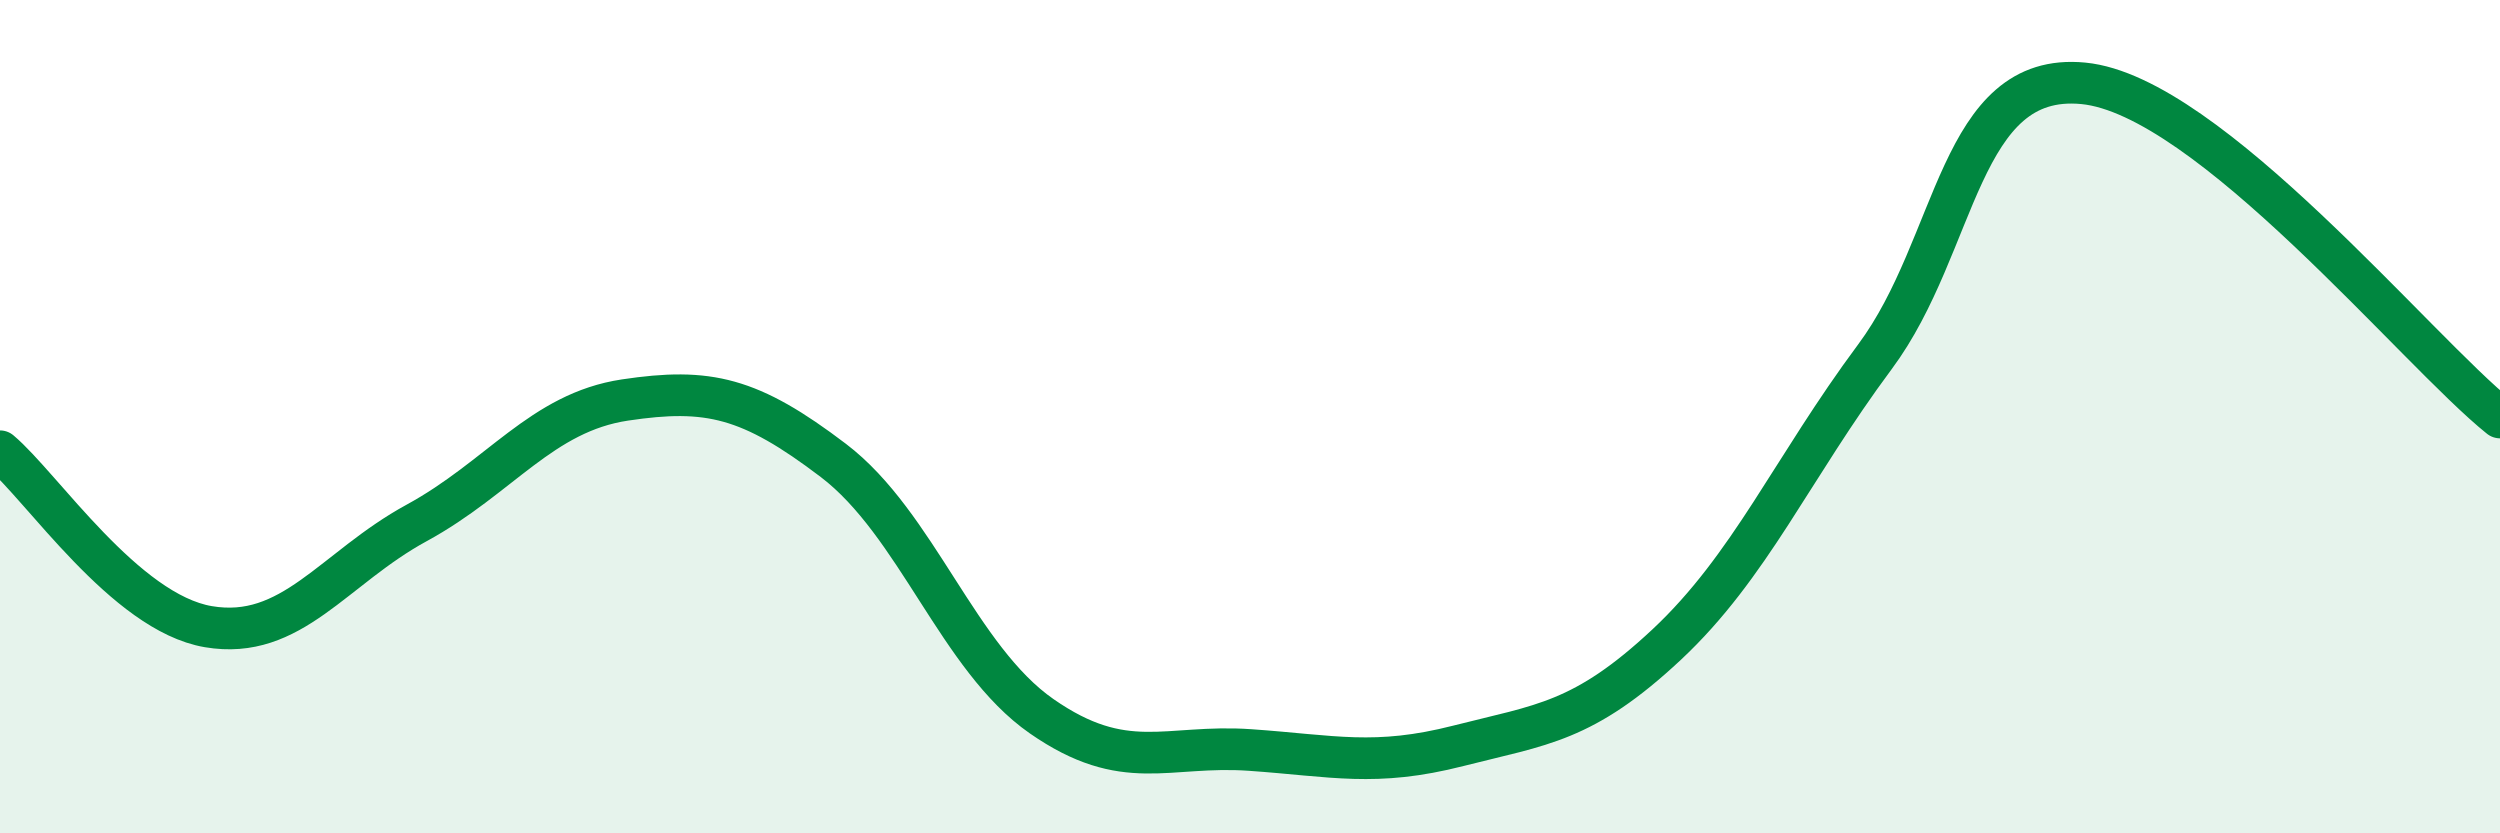
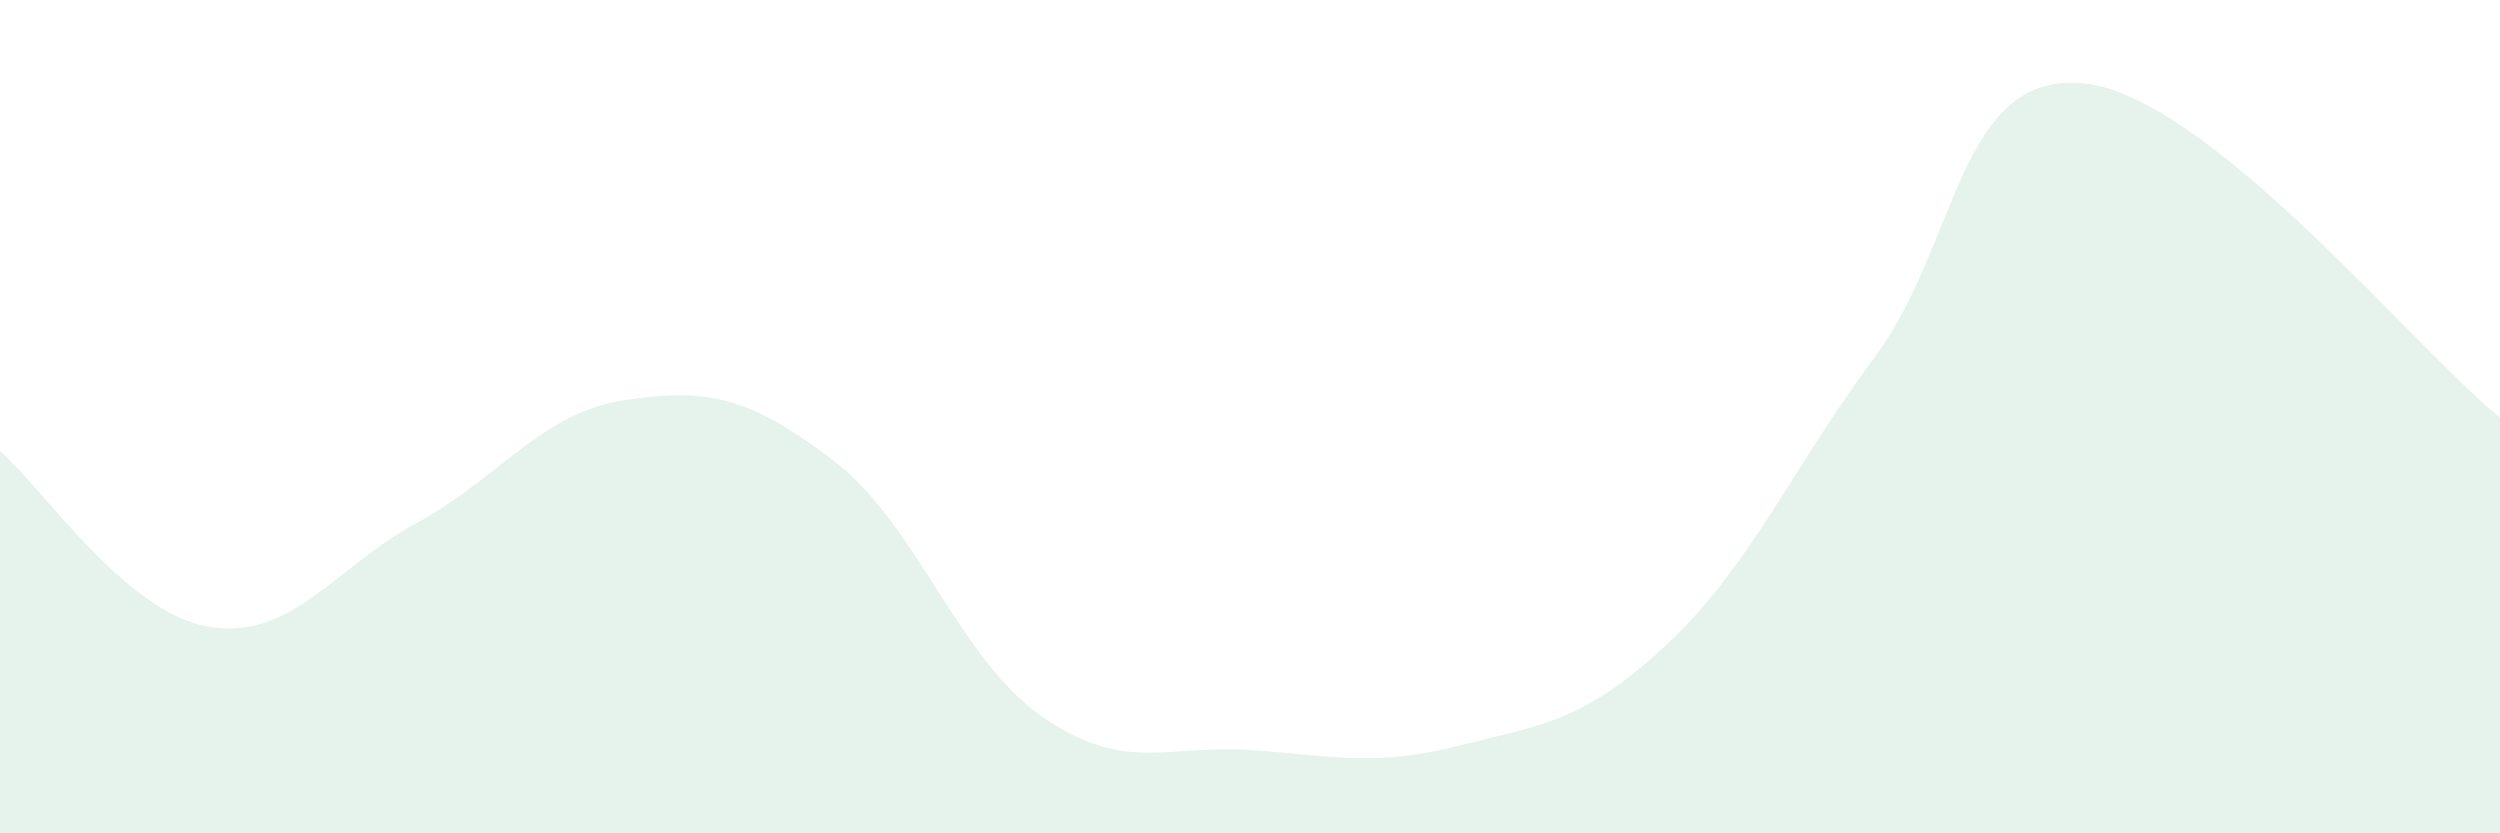
<svg xmlns="http://www.w3.org/2000/svg" width="60" height="20" viewBox="0 0 60 20">
-   <path d="M 0,10.83 C 1,11.67 3,14.7 5,15.04 C 7,15.38 8,13.64 10,12.55 C 12,11.46 13,9.9 15,9.6 C 17,9.3 18,9.53 20,11.05 C 22,12.57 23,15.8 25,17.19 C 27,18.58 28,17.86 30,18 C 32,18.14 33,18.41 35,17.9 C 37,17.39 38,17.34 40,15.47 C 42,13.6 43,11.25 45,8.56 C 47,5.87 47,1.71 50,2 C 53,2.29 58,8.42 60,10.02L60 20L0 20Z" fill="#008740" opacity="0.1" stroke-linecap="round" stroke-linejoin="round" />
-   <path d="M 0,10.83 C 1,11.67 3,14.7 5,15.04 C 7,15.38 8,13.64 10,12.55 C 12,11.46 13,9.9 15,9.6 C 17,9.3 18,9.53 20,11.05 C 22,12.57 23,15.8 25,17.19 C 27,18.58 28,17.86 30,18 C 32,18.14 33,18.41 35,17.9 C 37,17.39 38,17.34 40,15.47 C 42,13.6 43,11.25 45,8.56 C 47,5.87 47,1.71 50,2 C 53,2.29 58,8.42 60,10.02" stroke="#008740" stroke-width="1" fill="none" stroke-linecap="round" stroke-linejoin="round" />
+   <path d="M 0,10.83 C 1,11.67 3,14.7 5,15.04 C 7,15.38 8,13.64 10,12.55 C 12,11.46 13,9.9 15,9.6 C 17,9.3 18,9.53 20,11.05 C 22,12.57 23,15.8 25,17.19 C 27,18.58 28,17.86 30,18 C 32,18.14 33,18.41 35,17.9 C 37,17.39 38,17.34 40,15.47 C 42,13.6 43,11.25 45,8.56 C 47,5.87 47,1.71 50,2 C 53,2.29 58,8.42 60,10.02L60 20L0 20" fill="#008740" opacity="0.1" stroke-linecap="round" stroke-linejoin="round" />
</svg>